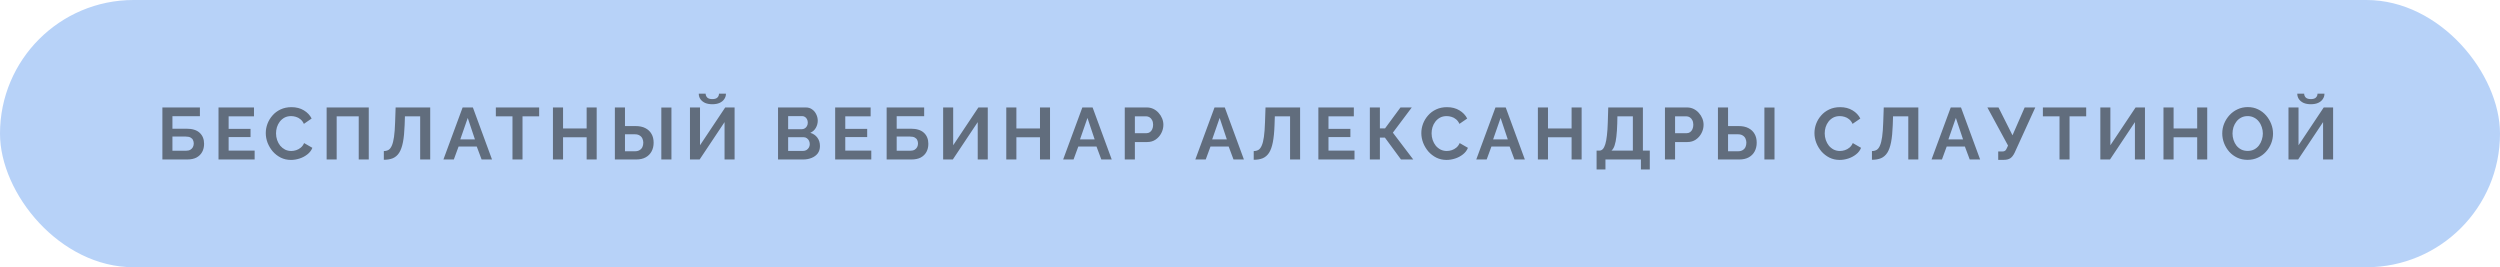
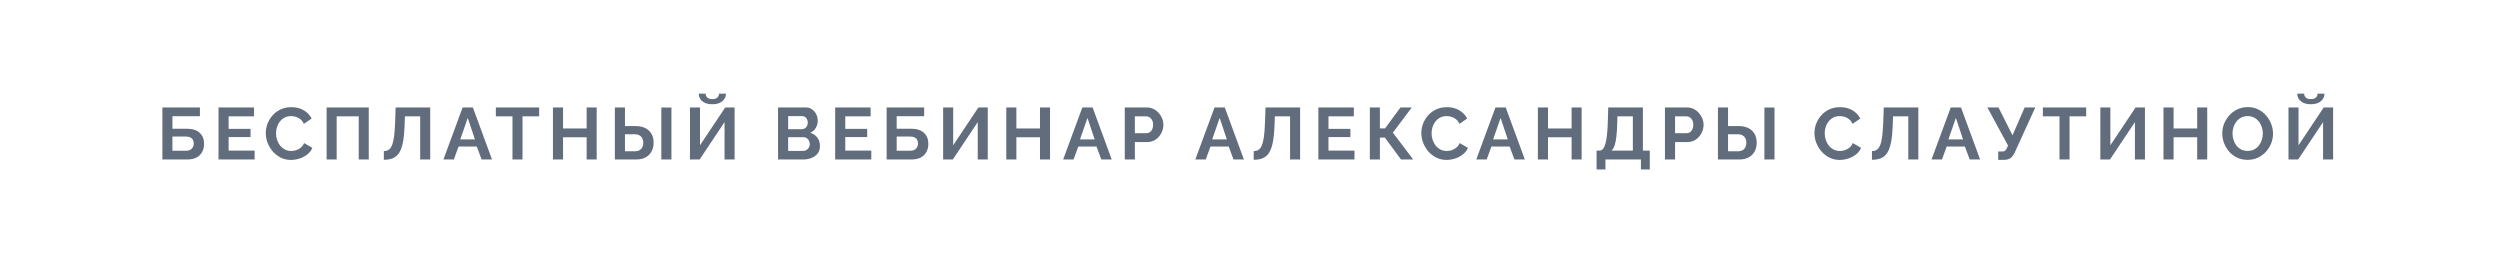
<svg xmlns="http://www.w3.org/2000/svg" width="580" height="62" viewBox="0 0 580 62" fill="none">
-   <rect width="580" height="62" rx="31" fill="#B7D2F8" />
  <path d="M37.675 37V24.93H46.379V26.953H40.004V29.86H43.285C44.633 29.86 45.648 30.177 46.328 30.812C47.008 31.447 47.348 32.297 47.348 33.362C47.348 34.076 47.2 34.705 46.906 35.249C46.611 35.793 46.175 36.224 45.597 36.541C45.019 36.847 44.288 37 43.404 37H37.675ZM40.004 34.977H43.081C43.534 34.977 43.897 34.898 44.169 34.739C44.441 34.569 44.639 34.359 44.764 34.11C44.888 33.849 44.951 33.577 44.951 33.294C44.951 33.011 44.894 32.75 44.781 32.512C44.679 32.263 44.492 32.064 44.22 31.917C43.948 31.758 43.557 31.679 43.047 31.679H40.004V34.977ZM59.077 34.943V37H50.696V24.93H58.924V26.987H53.042V29.894H58.125V31.798H53.042V34.943H59.077ZM61.659 30.88C61.659 30.143 61.79 29.424 62.05 28.721C62.322 28.007 62.713 27.361 63.223 26.783C63.733 26.194 64.357 25.729 65.093 25.389C65.83 25.038 66.669 24.862 67.609 24.862C68.72 24.862 69.678 25.106 70.482 25.593C71.298 26.08 71.905 26.715 72.301 27.497L70.499 28.738C70.295 28.285 70.029 27.928 69.7 27.667C69.372 27.395 69.02 27.208 68.646 27.106C68.272 26.993 67.904 26.936 67.541 26.936C66.952 26.936 66.436 27.055 65.994 27.293C65.564 27.531 65.201 27.843 64.906 28.228C64.612 28.613 64.391 29.044 64.243 29.52C64.107 29.996 64.039 30.472 64.039 30.948C64.039 31.481 64.124 31.996 64.294 32.495C64.464 32.982 64.702 33.419 65.008 33.804C65.326 34.178 65.7 34.478 66.13 34.705C66.572 34.92 67.054 35.028 67.575 35.028C67.949 35.028 68.329 34.966 68.714 34.841C69.1 34.716 69.457 34.518 69.785 34.246C70.114 33.974 70.369 33.623 70.55 33.192L72.471 34.297C72.233 34.898 71.842 35.408 71.298 35.827C70.766 36.246 70.165 36.564 69.496 36.779C68.828 36.994 68.165 37.102 67.507 37.102C66.646 37.102 65.858 36.926 65.144 36.575C64.43 36.212 63.813 35.736 63.291 35.147C62.781 34.546 62.379 33.878 62.084 33.141C61.801 32.393 61.659 31.639 61.659 30.88ZM75.778 37V24.93H85.553V37H83.225V26.987H78.108V37H75.778ZM97.48 37V26.987H93.944L93.876 29.027C93.819 30.625 93.689 31.945 93.485 32.988C93.281 34.031 92.986 34.852 92.601 35.453C92.216 36.042 91.728 36.462 91.139 36.711C90.561 36.949 89.864 37.068 89.048 37.068V35.045C89.467 35.045 89.83 34.954 90.136 34.773C90.442 34.592 90.697 34.263 90.901 33.787C91.116 33.311 91.286 32.637 91.411 31.764C91.536 30.891 91.621 29.764 91.666 28.381L91.785 24.93H99.809V37H97.48ZM107.328 24.93H109.708L114.145 37H111.731L110.609 33.991H106.393L105.288 37H102.874L107.328 24.93ZM110.184 32.342L108.518 27.361L106.784 32.342H110.184ZM125.083 26.987H121.224V37H118.895V26.987H115.036V24.93H125.083V26.987ZM138.431 24.93V37H136.102V31.849H130.628V37H128.282V24.93H130.628V29.809H136.102V24.93H138.431ZM142.649 37V24.93H144.995V29.248H147.46C148.355 29.248 149.109 29.407 149.721 29.724C150.344 30.041 150.82 30.489 151.149 31.067C151.477 31.634 151.642 32.308 151.642 33.09C151.642 33.861 151.483 34.541 151.166 35.13C150.848 35.719 150.389 36.178 149.789 36.507C149.188 36.836 148.457 37 147.596 37H142.649ZM144.995 35.096H147.273C147.737 35.096 148.111 35.005 148.395 34.824C148.689 34.643 148.905 34.405 149.041 34.11C149.177 33.804 149.245 33.464 149.245 33.09C149.245 32.761 149.177 32.45 149.041 32.155C148.916 31.86 148.706 31.622 148.412 31.441C148.128 31.248 147.743 31.152 147.256 31.152H144.995V35.096ZM153.427 37V24.947H155.773V37H153.427ZM160.072 37V24.93H162.401V33.702L168.249 24.93H170.425V37H168.096V28.33L162.316 37H160.072ZM165.257 24.182C164.611 24.182 164.05 24.08 163.574 23.876C163.11 23.661 162.747 23.366 162.486 22.992C162.237 22.618 162.112 22.199 162.112 21.734H163.71C163.71 22.063 163.829 22.357 164.067 22.618C164.317 22.867 164.713 22.992 165.257 22.992C165.79 22.992 166.181 22.873 166.43 22.635C166.68 22.397 166.804 22.097 166.804 21.734H168.419C168.419 22.199 168.289 22.618 168.028 22.992C167.779 23.366 167.416 23.661 166.94 23.876C166.476 24.08 165.915 24.182 165.257 24.182ZM190.228 33.889C190.228 34.569 190.052 35.141 189.701 35.606C189.349 36.059 188.873 36.405 188.273 36.643C187.683 36.881 187.037 37 186.335 37H180.504V24.93H186.964C187.53 24.93 188.018 25.083 188.426 25.389C188.845 25.684 189.162 26.069 189.378 26.545C189.604 27.01 189.718 27.497 189.718 28.007C189.718 28.585 189.57 29.135 189.276 29.656C188.981 30.177 188.55 30.563 187.984 30.812C188.675 31.016 189.219 31.384 189.616 31.917C190.024 32.45 190.228 33.107 190.228 33.889ZM187.865 33.447C187.865 33.141 187.802 32.869 187.678 32.631C187.553 32.382 187.383 32.189 187.168 32.053C186.964 31.906 186.726 31.832 186.454 31.832H182.85V35.011H186.335C186.618 35.011 186.873 34.943 187.1 34.807C187.338 34.66 187.525 34.467 187.661 34.229C187.797 33.991 187.865 33.73 187.865 33.447ZM182.85 26.936V29.979H185.978C186.238 29.979 186.476 29.917 186.692 29.792C186.907 29.667 187.077 29.492 187.202 29.265C187.338 29.038 187.406 28.766 187.406 28.449C187.406 28.143 187.343 27.877 187.219 27.65C187.105 27.423 186.947 27.248 186.743 27.123C186.55 26.998 186.329 26.936 186.08 26.936H182.85ZM202.139 34.943V37H193.758V24.93H201.986V26.987H196.104V29.894H201.187V31.798H196.104V34.943H202.139ZM205.702 37V24.93H214.406V26.953H208.031V29.86H211.312C212.661 29.86 213.675 30.177 214.355 30.812C215.035 31.447 215.375 32.297 215.375 33.362C215.375 34.076 215.228 34.705 214.933 35.249C214.639 35.793 214.202 36.224 213.624 36.541C213.046 36.847 212.315 37 211.431 37H205.702ZM208.031 34.977H211.108C211.562 34.977 211.924 34.898 212.196 34.739C212.468 34.569 212.667 34.359 212.791 34.11C212.916 33.849 212.978 33.577 212.978 33.294C212.978 33.011 212.922 32.75 212.808 32.512C212.706 32.263 212.519 32.064 212.247 31.917C211.975 31.758 211.584 31.679 211.074 31.679H208.031V34.977ZM218.809 37V24.93H221.138V33.702L226.986 24.93H229.162V37H226.833V28.33L221.053 37H218.809ZM243.605 24.93V37H241.276V31.849H235.802V37H233.456V24.93H235.802V29.809H241.276V24.93H243.605ZM251.104 24.93H253.484L257.921 37H255.507L254.385 33.991H250.169L249.064 37H246.65L251.104 24.93ZM253.96 32.342L252.294 27.361L250.56 32.342H253.96ZM260.945 37V24.93H266.062C266.617 24.93 267.127 25.043 267.592 25.27C268.057 25.497 268.459 25.803 268.799 26.188C269.15 26.573 269.422 27.004 269.615 27.48C269.808 27.956 269.904 28.443 269.904 28.942C269.904 29.622 269.745 30.268 269.428 30.88C269.111 31.492 268.674 31.991 268.119 32.376C267.564 32.761 266.906 32.954 266.147 32.954H263.291V37H260.945ZM263.291 30.897H266.011C266.294 30.897 266.549 30.818 266.776 30.659C267.003 30.5 267.184 30.274 267.32 29.979C267.456 29.673 267.524 29.327 267.524 28.942C267.524 28.523 267.445 28.166 267.286 27.871C267.139 27.576 266.94 27.355 266.691 27.208C266.453 27.061 266.192 26.987 265.909 26.987H263.291V30.897ZM281.77 24.93H284.15L288.587 37H286.173L285.051 33.991H280.835L279.73 37H277.316L281.77 24.93ZM284.626 32.342L282.96 27.361L281.226 32.342H284.626ZM299.295 37V26.987H295.759L295.691 29.027C295.635 30.625 295.504 31.945 295.3 32.988C295.096 34.031 294.802 34.852 294.416 35.453C294.031 36.042 293.544 36.462 292.954 36.711C292.376 36.949 291.679 37.068 290.863 37.068V35.045C291.283 35.045 291.645 34.954 291.951 34.773C292.257 34.592 292.512 34.263 292.716 33.787C292.932 33.311 293.102 32.637 293.226 31.764C293.351 30.891 293.436 29.764 293.481 28.381L293.6 24.93H301.624V37H299.295ZM314.243 34.943V37H305.862V24.93H314.09V26.987H308.208V29.894H313.291V31.798H308.208V34.943H314.243ZM317.806 37V24.93H320.135V29.792H321.325L324.912 24.93H327.53L323.144 30.778L327.87 37H325.031L321.291 31.917H320.135V37H317.806ZM329.748 30.88C329.748 30.143 329.878 29.424 330.139 28.721C330.411 28.007 330.802 27.361 331.312 26.783C331.822 26.194 332.445 25.729 333.182 25.389C333.919 25.038 334.757 24.862 335.698 24.862C336.809 24.862 337.766 25.106 338.571 25.593C339.387 26.08 339.993 26.715 340.39 27.497L338.588 28.738C338.384 28.285 338.118 27.928 337.789 27.667C337.46 27.395 337.109 27.208 336.735 27.106C336.361 26.993 335.993 26.936 335.63 26.936C335.041 26.936 334.525 27.055 334.083 27.293C333.652 27.531 333.29 27.843 332.995 28.228C332.7 28.613 332.479 29.044 332.332 29.52C332.196 29.996 332.128 30.472 332.128 30.948C332.128 31.481 332.213 31.996 332.383 32.495C332.553 32.982 332.791 33.419 333.097 33.804C333.414 34.178 333.788 34.478 334.219 34.705C334.661 34.92 335.143 35.028 335.664 35.028C336.038 35.028 336.418 34.966 336.803 34.841C337.188 34.716 337.545 34.518 337.874 34.246C338.203 33.974 338.458 33.623 338.639 33.192L340.56 34.297C340.322 34.898 339.931 35.408 339.387 35.827C338.854 36.246 338.254 36.564 337.585 36.779C336.916 36.994 336.253 37.102 335.596 37.102C334.735 37.102 333.947 36.926 333.233 36.575C332.519 36.212 331.901 35.736 331.38 35.147C330.87 34.546 330.468 33.878 330.173 33.141C329.89 32.393 329.748 31.639 329.748 30.88ZM346.948 24.93H349.328L353.765 37H351.351L350.229 33.991H346.013L344.908 37H342.494L346.948 24.93ZM349.804 32.342L348.138 27.361L346.404 32.342H349.804ZM366.938 24.93V37H364.609V31.849H359.135V37H356.789V24.93H359.135V29.809H364.609V24.93H366.938ZM370.408 39.312V34.943H371.054C371.36 34.943 371.626 34.824 371.853 34.586C372.08 34.348 372.272 33.968 372.431 33.447C372.59 32.926 372.714 32.251 372.805 31.424C372.907 30.585 372.975 29.571 373.009 28.381L373.111 24.93H381.152V34.943H382.75V39.312H380.693V37H372.465V39.312H370.408ZM373.859 34.943H378.823V26.987H375.236L375.202 28.687C375.168 29.866 375.1 30.869 374.998 31.696C374.907 32.523 374.771 33.203 374.59 33.736C374.42 34.269 374.176 34.671 373.859 34.943ZM386.27 37V24.93H391.387C391.942 24.93 392.452 25.043 392.917 25.27C393.382 25.497 393.784 25.803 394.124 26.188C394.475 26.573 394.747 27.004 394.94 27.48C395.133 27.956 395.229 28.443 395.229 28.942C395.229 29.622 395.07 30.268 394.753 30.88C394.436 31.492 393.999 31.991 393.444 32.376C392.889 32.761 392.231 32.954 391.472 32.954H388.616V37H386.27ZM388.616 30.897H391.336C391.619 30.897 391.874 30.818 392.101 30.659C392.328 30.5 392.509 30.274 392.645 29.979C392.781 29.673 392.849 29.327 392.849 28.942C392.849 28.523 392.77 28.166 392.611 27.871C392.464 27.576 392.265 27.355 392.016 27.208C391.778 27.061 391.517 26.987 391.234 26.987H388.616V30.897ZM398.562 37V24.93H400.908V29.248H403.373C404.268 29.248 405.022 29.407 405.634 29.724C406.257 30.041 406.733 30.489 407.062 31.067C407.391 31.634 407.555 32.308 407.555 33.09C407.555 33.861 407.396 34.541 407.079 35.13C406.762 35.719 406.303 36.178 405.702 36.507C405.101 36.836 404.37 37 403.509 37H398.562ZM400.908 35.096H403.186C403.651 35.096 404.025 35.005 404.308 34.824C404.603 34.643 404.818 34.405 404.954 34.11C405.09 33.804 405.158 33.464 405.158 33.09C405.158 32.761 405.09 32.45 404.954 32.155C404.829 31.86 404.62 31.622 404.325 31.441C404.042 31.248 403.656 31.152 403.169 31.152H400.908V35.096ZM409.34 37V24.947H411.686V37H409.34ZM420.954 30.88C420.954 30.143 421.084 29.424 421.345 28.721C421.617 28.007 422.008 27.361 422.518 26.783C423.028 26.194 423.651 25.729 424.388 25.389C425.124 25.038 425.963 24.862 426.904 24.862C428.014 24.862 428.972 25.106 429.777 25.593C430.593 26.08 431.199 26.715 431.596 27.497L429.794 28.738C429.59 28.285 429.323 27.928 428.995 27.667C428.666 27.395 428.315 27.208 427.941 27.106C427.567 26.993 427.198 26.936 426.836 26.936C426.246 26.936 425.731 27.055 425.289 27.293C424.858 27.531 424.495 27.843 424.201 28.228C423.906 28.613 423.685 29.044 423.538 29.52C423.402 29.996 423.334 30.472 423.334 30.948C423.334 31.481 423.419 31.996 423.589 32.495C423.759 32.982 423.997 33.419 424.303 33.804C424.62 34.178 424.994 34.478 425.425 34.705C425.867 34.92 426.348 35.028 426.87 35.028C427.244 35.028 427.623 34.966 428.009 34.841C428.394 34.716 428.751 34.518 429.08 34.246C429.408 33.974 429.663 33.623 429.845 33.192L431.766 34.297C431.528 34.898 431.137 35.408 430.593 35.827C430.06 36.246 429.459 36.564 428.791 36.779C428.122 36.994 427.459 37.102 426.802 37.102C425.94 37.102 425.153 36.926 424.439 36.575C423.725 36.212 423.107 35.736 422.586 35.147C422.076 34.546 421.673 33.878 421.379 33.141C421.095 32.393 420.954 31.639 420.954 30.88ZM442.723 37V26.987H439.187L439.119 29.027C439.062 30.625 438.932 31.945 438.728 32.988C438.524 34.031 438.229 34.852 437.844 35.453C437.459 36.042 436.971 36.462 436.382 36.711C435.804 36.949 435.107 37.068 434.291 37.068V35.045C434.71 35.045 435.073 34.954 435.379 34.773C435.685 34.592 435.94 34.263 436.144 33.787C436.359 33.311 436.529 32.637 436.654 31.764C436.779 30.891 436.864 29.764 436.909 28.381L437.028 24.93H445.052V37H442.723ZM452.571 24.93H454.951L459.388 37H456.974L455.852 33.991H451.636L450.531 37H448.117L452.571 24.93ZM455.427 32.342L453.761 27.361L452.027 32.342H455.427ZM463.585 37.085V35.147H464.537C464.831 35.147 465.052 35.085 465.2 34.96C465.347 34.835 465.477 34.637 465.591 34.365L465.863 33.77L461.069 24.93H463.653L466.9 31.39L469.722 24.93H472.187L467.376 35.47C467.081 36.071 466.747 36.49 466.373 36.728C465.999 36.966 465.5 37.085 464.877 37.085H463.585ZM483.996 26.987H480.137V37H477.808V26.987H473.949V24.93H483.996V26.987ZM487.279 37V24.93H489.608V33.702L495.456 24.93H497.632V37H495.303V28.33L489.523 37H487.279ZM512.076 24.93V37H509.747V31.849H504.273V37H501.927V24.93H504.273V29.809H509.747V24.93H512.076ZM521.445 37.085C520.561 37.085 519.756 36.915 519.031 36.575C518.317 36.235 517.699 35.776 517.178 35.198C516.668 34.609 516.271 33.951 515.988 33.226C515.704 32.489 515.563 31.736 515.563 30.965C515.563 30.16 515.71 29.395 516.005 28.67C516.311 27.933 516.724 27.282 517.246 26.715C517.778 26.137 518.402 25.684 519.116 25.355C519.841 25.015 520.634 24.845 521.496 24.845C522.368 24.845 523.162 25.021 523.876 25.372C524.601 25.723 525.219 26.194 525.729 26.783C526.239 27.372 526.635 28.03 526.919 28.755C527.202 29.48 527.344 30.228 527.344 30.999C527.344 31.792 527.196 32.557 526.902 33.294C526.607 34.019 526.193 34.671 525.661 35.249C525.139 35.816 524.516 36.263 523.791 36.592C523.077 36.921 522.295 37.085 521.445 37.085ZM517.943 30.965C517.943 31.486 518.022 31.991 518.181 32.478C518.339 32.965 518.566 33.402 518.861 33.787C519.167 34.161 519.535 34.461 519.966 34.688C520.408 34.903 520.906 35.011 521.462 35.011C522.028 35.011 522.533 34.898 522.975 34.671C523.417 34.433 523.785 34.121 524.08 33.736C524.374 33.339 524.595 32.903 524.743 32.427C524.901 31.94 524.981 31.452 524.981 30.965C524.981 30.444 524.896 29.945 524.726 29.469C524.567 28.982 524.335 28.551 524.029 28.177C523.734 27.792 523.366 27.491 522.924 27.276C522.493 27.049 522.006 26.936 521.462 26.936C520.884 26.936 520.374 27.055 519.932 27.293C519.501 27.52 519.138 27.826 518.844 28.211C518.549 28.596 518.322 29.027 518.164 29.503C518.016 29.979 517.943 30.466 517.943 30.965ZM530.928 37V24.93H533.257V33.702L539.105 24.93H541.281V37H538.952V28.33L533.172 37H530.928ZM536.113 24.182C535.467 24.182 534.906 24.08 534.43 23.876C533.965 23.661 533.603 23.366 533.342 22.992C533.093 22.618 532.968 22.199 532.968 21.734H534.566C534.566 22.063 534.685 22.357 534.923 22.618C535.172 22.867 535.569 22.992 536.113 22.992C536.646 22.992 537.037 22.873 537.286 22.635C537.535 22.397 537.66 22.097 537.66 21.734H539.275C539.275 22.199 539.145 22.618 538.884 22.992C538.635 23.366 538.272 23.661 537.796 23.876C537.331 24.08 536.77 24.182 536.113 24.182Z" fill="#616D7D" />
</svg>